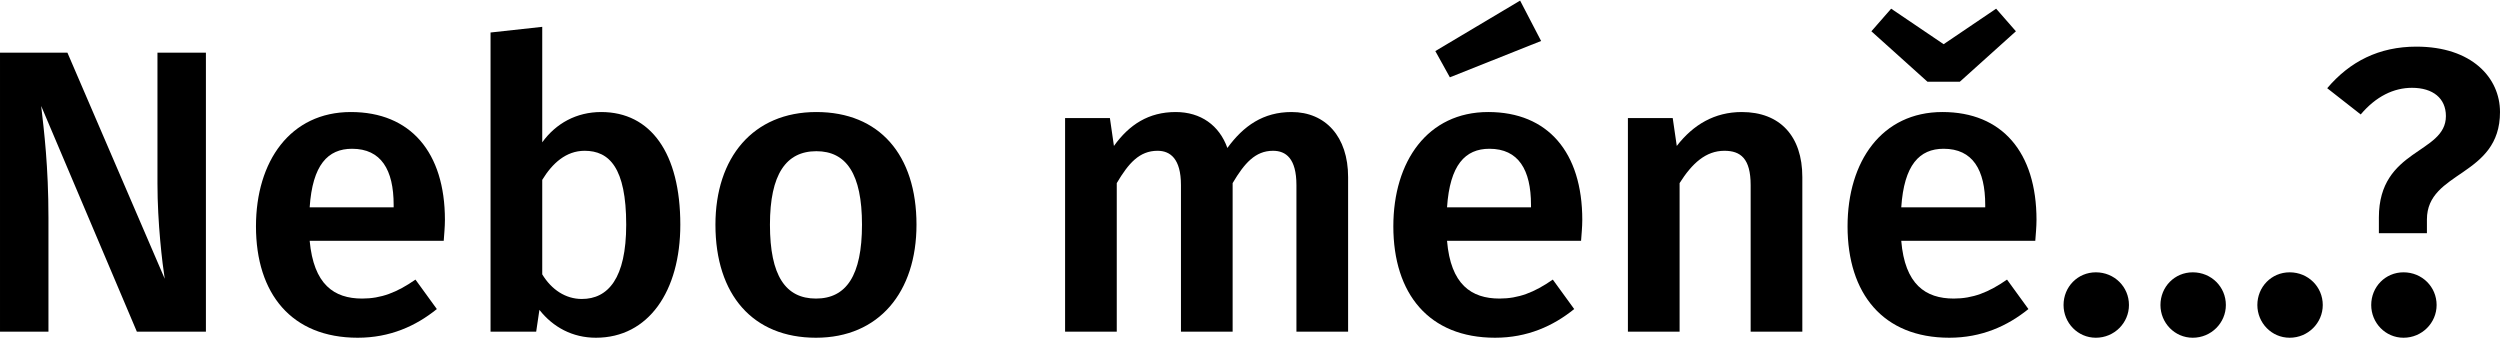
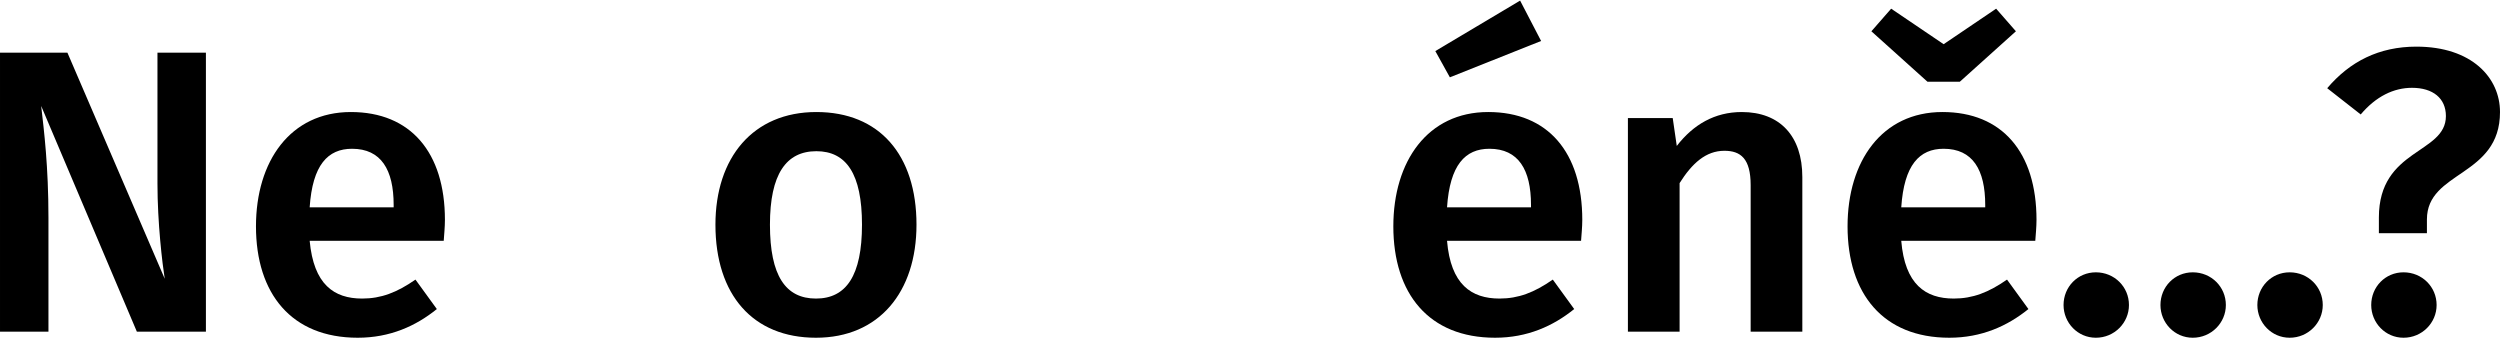
<svg xmlns="http://www.w3.org/2000/svg" xml:space="preserve" width="1500px" height="203px" version="1.1" style="shape-rendering:geometricPrecision; text-rendering:geometricPrecision; image-rendering:optimizeQuality; fill-rule:evenodd; clip-rule:evenodd" viewBox="0 0 1519.59 204.92">
  <defs>
    <style type="text/css">
   
    .fil0 {fill:black;fill-rule:nonzero}
   
  </style>
  </defs>
  <g id="Layer_x0020_1">
    <path class="fil0" d="M125.16 31.66l-29.45 0 0 79.51c0,24.05 2.95,48.59 4.42,57.92l-59.15 -137.43 -40.98 0 0 169.58 29.45 0 0 -69.21c0,-31.41 -2.7,-53.01 -4.42,-67.98l58.16 137.19 41.97 0 0 -169.58z" />
    <path id="_1" class="fil0" d="M270.44 133.26c0,-40.99 -20.86,-65.53 -57.18,-65.53 -36.81,0 -57.67,29.94 -57.67,69.46 0,40.98 21.6,67.73 61.84,67.73 19.64,0 35.34,-7.12 48.1,-17.43l-13 -17.91c-11.29,7.85 -20.86,11.53 -32.4,11.53 -17.18,0 -29.45,-8.59 -31.9,-35.09l81.48 0c0.24,-3.44 0.73,-8.59 0.73,-12.76zm-31.16 -7.61l-51.05 0c1.72,-25.77 11.04,-35.59 25.77,-35.59 17.67,0 25.28,12.77 25.28,34.12l0 1.47z" />
-     <path id="_2" class="fil0" d="M365.42 67.73c-14.97,0 -27.49,6.87 -35.83,18.41l0 -70.19 -31.42 3.44 0 181.85 27.74 0 1.96 -13.25c8.34,10.55 20.12,16.93 34.36,16.93 31.9,0 51.29,-28.22 51.29,-68.72 0,-43.43 -17.92,-68.47 -48.1,-68.47zm-11.78 113.63c-9.82,0 -18.41,-5.65 -24.05,-14.97l0 -57.43c6.13,-10.06 14.48,-17.67 25.77,-17.67 14.97,0 25.27,10.31 25.27,44.91 0,32.64 -11.04,45.16 -26.99,45.16z" />
    <path id="_3" class="fil0" d="M496.22 67.73c-38.53,0 -61.35,27.73 -61.35,68.47 0,42.7 22.82,68.72 61.11,68.72 38.28,0 61.1,-27.73 61.1,-68.72 0,-42.45 -22.57,-68.47 -60.86,-68.47zm0 23.81c18.16,0 27.73,13.74 27.73,44.66 0,30.93 -9.57,44.91 -27.97,44.91 -18.41,0 -27.98,-13.74 -27.98,-44.91 0,-30.67 9.82,-44.66 28.22,-44.66z" />
-     <path id="_4" class="fil0" d="M785.07 67.73c-17.18,0 -29.2,8.35 -39.02,21.85 -4.91,-13.75 -16.19,-21.85 -31.41,-21.85 -16.44,0 -28.22,7.61 -37.55,20.62l-2.45 -16.94 -27.24 0 0 129.83 31.41 0 0 -90.31c7.12,-12.03 13.74,-19.64 24.79,-19.64 7.6,0 14.23,4.67 14.23,20.86l0 89.09 31.41 0 0 -90.31c7.12,-12.03 13.75,-19.64 24.54,-19.64 7.86,0 14.24,4.67 14.24,20.86l0 89.09 31.41 0 0 -93.99c0,-24.55 -13.74,-39.52 -34.36,-39.52z" />
    <path id="_5" class="fil0" d="M936.74 24.54l-12.76 -24.54 -51.54 30.68 8.84 15.95 55.46 -22.09zm25.03 108.72c0,-40.99 -20.86,-65.53 -57.18,-65.53 -36.81,0 -57.67,29.94 -57.67,69.46 0,40.98 21.59,67.73 61.84,67.73 19.63,0 35.34,-7.12 48.1,-17.43l-13.01 -17.91c-11.28,7.85 -20.86,11.53 -32.39,11.53 -17.18,0 -29.69,-8.59 -31.9,-35.09l81.47 0c0.25,-3.44 0.74,-8.59 0.74,-12.76zm-31.17 -7.61l-51.04 0c1.72,-25.77 11.04,-35.59 25.76,-35.59 17.67,0 25.28,12.77 25.28,34.12l0 1.47z" />
    <path id="_6" class="fil0" d="M1058.71 67.73c-16.44,0 -29.45,7.61 -39.51,20.62l-2.46 -16.94 -27.24 0 0 129.83 31.42 0 0 -90.31c7.6,-12.03 15.95,-19.64 27.23,-19.64 9.82,0 15.96,4.67 15.96,20.86l0 89.09 31.41 0 0 -93.99c0,-24.79 -13.5,-39.52 -36.81,-39.52z" />
    <path id="_7" class="fil0" d="M1191.23 49.33l34.11 -30.68 -12.02 -13.74 -31.91 21.59 -31.9 -21.59 -12.02 13.74 34.11 30.68 19.63 0zm46.63 83.93c0,-40.99 -20.86,-65.53 -57.18,-65.53 -36.81,0 -57.67,29.94 -57.67,69.46 0,40.98 21.59,67.73 61.84,67.73 19.63,0 35.34,-7.12 48.1,-17.43l-13.01 -17.91c-11.29,7.85 -20.86,11.53 -32.39,11.53 -17.18,0 -29.7,-8.59 -31.9,-35.09l81.47 0c0.25,-3.44 0.74,-8.59 0.74,-12.76zm-31.17 -7.61l-51.04 0c1.71,-25.77 11.04,-35.59 25.76,-35.59 17.67,0 25.28,12.77 25.28,34.12l0 1.47z" />
    <path id="_8" class="fil0" d="M1273.93 165.16c-11.04,0 -19.63,8.84 -19.63,19.88 0,10.8 8.59,19.88 19.63,19.88 11.29,0 20.13,-9.08 20.13,-19.88 0,-11.04 -8.84,-19.88 -20.13,-19.88z" />
    <path id="_9" class="fil0" d="M1332.83 165.16c-11.04,0 -19.63,8.84 -19.63,19.88 0,10.8 8.59,19.88 19.63,19.88 11.29,0 20.13,-9.08 20.13,-19.88 0,-11.04 -8.84,-19.88 -20.13,-19.88z" />
    <path id="_10" class="fil0" d="M1391.73 165.16c-11.04,0 -19.63,8.84 -19.63,19.88 0,10.8 8.59,19.88 19.63,19.88 11.29,0 20.13,-9.08 20.13,-19.88 0,-11.04 -8.84,-19.88 -20.13,-19.88z" />
    <path id="_11" class="fil0" d="M1468.79 27.98c-22.82,0 -40.49,9.08 -54.23,25.27l20.37 15.95c9.32,-11.04 20.12,-16.19 31.16,-16.19 12.76,0 20.62,6.38 20.62,17.18 0,23.07 -40.74,19.63 -40.74,61.6l0 9.57 29.2 0 0 -8.35c0,-29.69 44.42,-25.76 44.42,-65.28 0,-20.86 -17.17,-39.75 -50.8,-39.75zm-7.85 137.18c-11.04,0 -19.63,8.84 -19.63,19.88 0,10.8 8.59,19.88 19.63,19.88 11.29,0 20.12,-9.08 20.12,-19.88 0,-11.04 -8.83,-19.88 -20.12,-19.88z" />
  </g>
</svg>